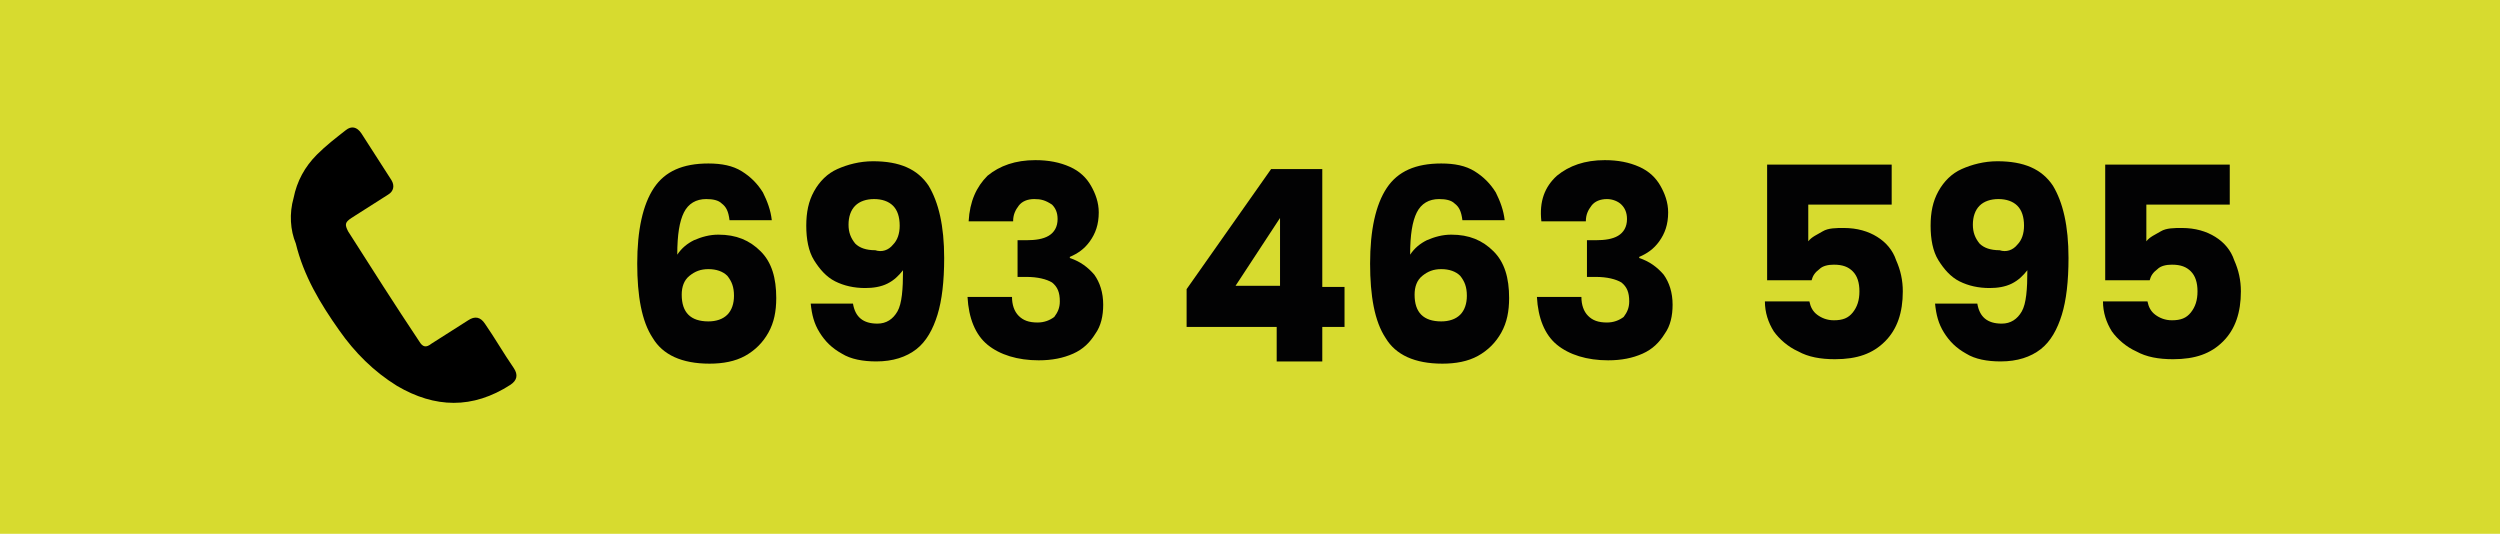
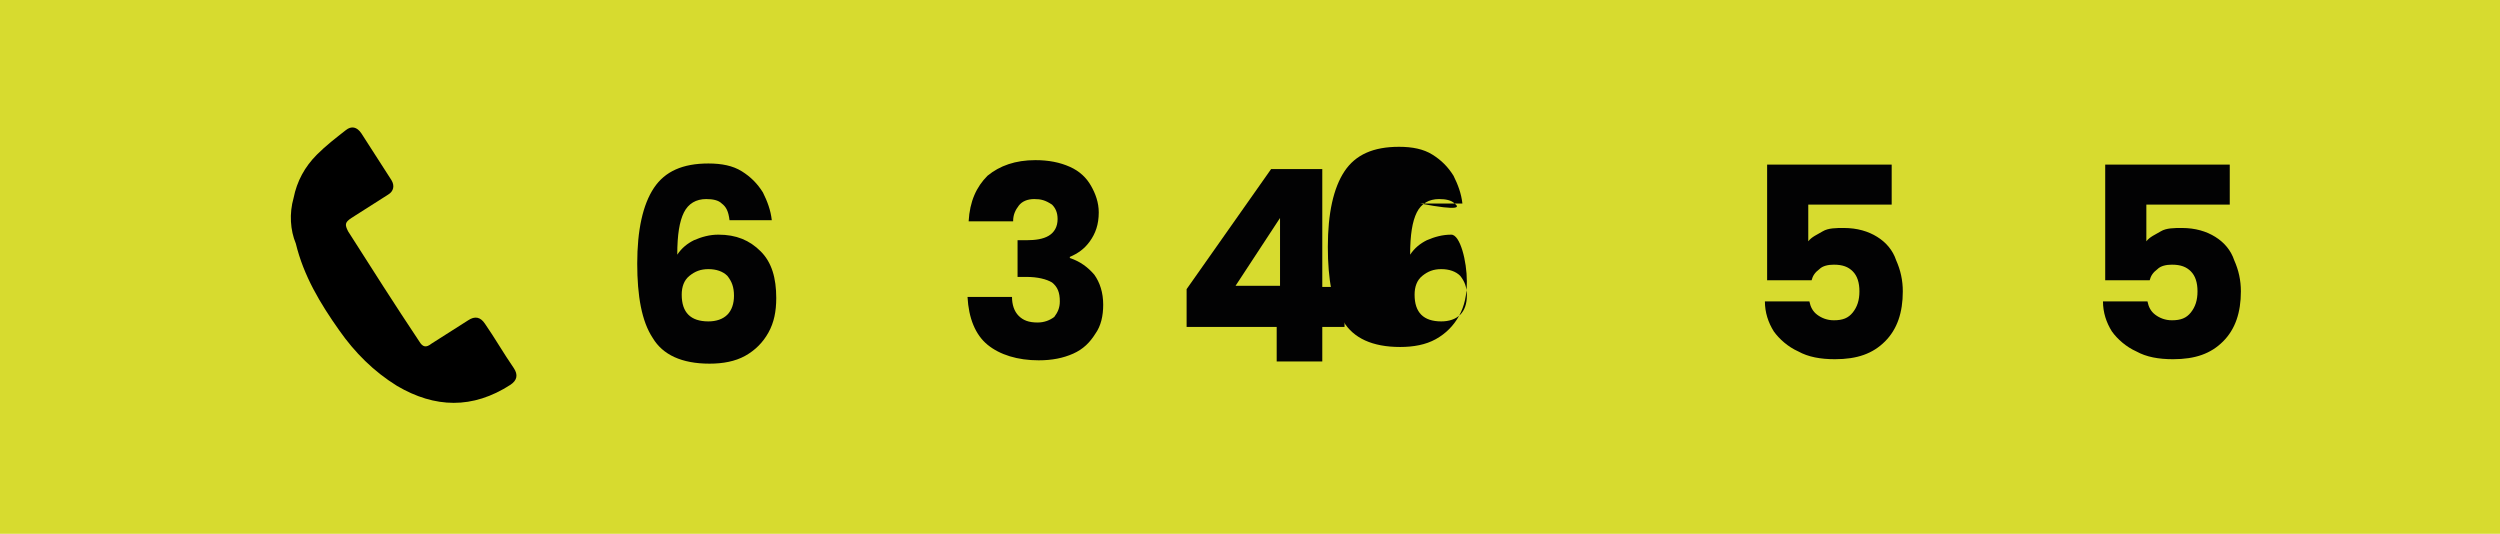
<svg xmlns="http://www.w3.org/2000/svg" version="1.1" id="Capa_1" x="0px" y="0px" viewBox="0 0 224.8 48" style="enable-background:new 0 0 224.8 48;" xml:space="preserve">
  <style type="text/css">
	.st0{fill:#D7DB2F;}
	.st1{fill:#020203;}
</style>
  <rect class="st0" width="224.8" height="48" />
  <path d="M26.4,17.8c0.3-1.5,1-2.8,2.1-3.9c0.8-0.8,1.7-1.5,2.6-2.2c0.5-0.4,1-0.3,1.4,0.3c0.9,1.4,1.8,2.8,2.7,4.2  c0.3,0.5,0.2,1-0.3,1.3c-1.1,0.7-2.2,1.4-3.3,2.1c-0.6,0.4-0.6,0.6-0.3,1.2c2.1,3.3,4.2,6.6,6.4,9.9c0.3,0.5,0.6,0.6,1.1,0.2  c1.1-0.7,2.2-1.4,3.3-2.1c0.6-0.4,1.1-0.3,1.5,0.3c0.9,1.3,1.7,2.7,2.6,4c0.4,0.6,0.3,1.1-0.3,1.5c-3.4,2.2-6.8,2.1-10.2,0.1  c-2.1-1.3-3.8-3-5.2-5c-1.7-2.4-3.2-4.9-3.9-7.8C26.1,20.7,26,19.2,26.4,17.8z" />
  <g>
    <g>
      <path class="st1" d="M64.9,18.3c-0.3-0.3-0.8-0.4-1.4-0.4c-0.9,0-1.6,0.4-2,1.2c-0.4,0.8-0.6,2-0.6,3.8c0.4-0.6,0.9-1,1.5-1.3    c0.7-0.3,1.4-0.5,2.2-0.5c1.6,0,2.8,0.5,3.8,1.5s1.4,2.4,1.4,4.2c0,1.2-0.2,2.2-0.7,3.1c-0.5,0.9-1.2,1.6-2.1,2.1    c-0.9,0.5-2,0.7-3.2,0.7c-2.5,0-4.2-0.8-5.1-2.3c-1-1.5-1.4-3.8-1.4-6.7c0-3,0.5-5.3,1.5-6.8c1-1.5,2.6-2.2,4.9-2.2    c1.2,0,2.2,0.2,3,0.7c0.8,0.5,1.4,1.1,1.9,1.9c0.4,0.8,0.7,1.6,0.8,2.5h-3.8C65.5,19,65.3,18.6,64.9,18.3z M62,24.8    c-0.5,0.4-0.7,1-0.7,1.7c0,0.8,0.2,1.4,0.6,1.8c0.4,0.4,1,0.6,1.8,0.6c0.7,0,1.3-0.2,1.7-0.6s0.6-1,0.6-1.7c0-0.8-0.2-1.3-0.6-1.8    c-0.4-0.4-1-0.6-1.7-0.6C63,24.2,62.5,24.4,62,24.8z" />
-       <path class="st1" d="M78.9,29.1c0.8,0,1.4-0.4,1.8-1.1s0.5-2,0.5-3.7c-0.4,0.5-0.8,0.9-1.4,1.2c-0.6,0.3-1.3,0.4-2,0.4    c-1,0-1.9-0.2-2.7-0.6c-0.8-0.4-1.4-1.1-1.9-1.9s-0.7-1.9-0.7-3.1c0-1.2,0.2-2.2,0.7-3.1c0.5-0.9,1.2-1.6,2.1-2s2-0.7,3.2-0.7    c2.4,0,4,0.7,5,2.2c0.9,1.5,1.4,3.6,1.4,6.5c0,2.1-0.2,3.8-0.6,5.1s-1,2.4-1.9,3.1c-0.9,0.7-2.1,1.1-3.6,1.1    c-1.2,0-2.3-0.2-3.1-0.7c-0.9-0.5-1.5-1.1-2-1.9c-0.5-0.8-0.7-1.6-0.8-2.6h3.8C76.9,28.5,77.6,29.1,78.9,29.1z M80.3,22    c0.4-0.4,0.6-1,0.6-1.7c0-0.8-0.2-1.4-0.6-1.8s-1-0.6-1.7-0.6c-0.7,0-1.3,0.2-1.7,0.6c-0.4,0.4-0.6,1-0.6,1.7    c0,0.7,0.2,1.2,0.6,1.7c0.4,0.4,1,0.6,1.8,0.6C79.3,22.7,79.9,22.5,80.3,22z" />
      <path class="st1" d="M88.8,15.8c1.1-0.9,2.5-1.4,4.3-1.4c1.2,0,2.2,0.2,3.1,0.6c0.9,0.4,1.5,1,1.9,1.7c0.4,0.7,0.7,1.5,0.7,2.4    c0,1.1-0.3,1.9-0.8,2.6c-0.5,0.7-1.1,1.1-1.8,1.4v0.1c0.9,0.3,1.6,0.8,2.2,1.5c0.5,0.7,0.8,1.6,0.8,2.7c0,1-0.2,1.9-0.7,2.6    c-0.5,0.8-1.1,1.4-2,1.8s-1.9,0.6-3.1,0.6c-1.9,0-3.5-0.5-4.6-1.4c-1.1-0.9-1.7-2.4-1.8-4.3h4c0,0.7,0.2,1.3,0.6,1.7    c0.4,0.4,0.9,0.6,1.7,0.6c0.6,0,1.1-0.2,1.5-0.5c0.3-0.4,0.5-0.8,0.5-1.4c0-0.8-0.2-1.3-0.7-1.7c-0.5-0.3-1.3-0.5-2.3-0.5h-0.8    v-3.3h0.8c0.8,0,1.5-0.1,2-0.4c0.5-0.3,0.8-0.8,0.8-1.5c0-0.6-0.2-1-0.5-1.3C94,18,93.6,17.9,93,17.9c-0.6,0-1.1,0.2-1.4,0.6    c-0.3,0.4-0.5,0.8-0.5,1.4h-4C87.2,18.1,87.8,16.8,88.8,15.8z" />
      <path class="st1" d="M106.7,29.3v-3.3l7.6-10.8h4.6v10.6h2v3.6h-2v3.1h-4.1v-3.1H106.7z M115.1,19.6l-4,6.1h4V19.6z" />
-       <path class="st1" d="M130.8,18.3c-0.3-0.3-0.8-0.4-1.4-0.4c-0.9,0-1.6,0.4-2,1.2c-0.4,0.8-0.6,2-0.6,3.8c0.4-0.6,0.9-1,1.5-1.3    c0.7-0.3,1.4-0.5,2.2-0.5c1.6,0,2.8,0.5,3.8,1.5s1.4,2.4,1.4,4.2c0,1.2-0.2,2.2-0.7,3.1c-0.5,0.9-1.2,1.6-2.1,2.1    c-0.9,0.5-2,0.7-3.2,0.7c-2.5,0-4.2-0.8-5.1-2.3c-1-1.5-1.4-3.8-1.4-6.7c0-3,0.5-5.3,1.5-6.8c1-1.5,2.6-2.2,4.9-2.2    c1.2,0,2.2,0.2,3,0.7c0.8,0.5,1.4,1.1,1.9,1.9c0.4,0.8,0.7,1.6,0.8,2.5h-3.8C131.4,19,131.2,18.6,130.8,18.3z M127.9,24.8    c-0.5,0.4-0.7,1-0.7,1.7c0,0.8,0.2,1.4,0.6,1.8c0.4,0.4,1,0.6,1.8,0.6c0.7,0,1.3-0.2,1.7-0.6s0.6-1,0.6-1.7c0-0.8-0.2-1.3-0.6-1.8    c-0.4-0.4-1-0.6-1.7-0.6C128.9,24.2,128.4,24.4,127.9,24.8z" />
-       <path class="st1" d="M140,15.8c1.1-0.9,2.5-1.4,4.3-1.4c1.2,0,2.2,0.2,3.1,0.6c0.9,0.4,1.5,1,1.9,1.7c0.4,0.7,0.7,1.5,0.7,2.4    c0,1.1-0.3,1.9-0.8,2.6c-0.5,0.7-1.1,1.1-1.8,1.4v0.1c0.9,0.3,1.6,0.8,2.2,1.5c0.5,0.7,0.8,1.6,0.8,2.7c0,1-0.2,1.9-0.7,2.6    c-0.5,0.8-1.1,1.4-2,1.8s-1.9,0.6-3.1,0.6c-1.9,0-3.5-0.5-4.6-1.4c-1.1-0.9-1.7-2.4-1.8-4.3h4c0,0.7,0.2,1.3,0.6,1.7    c0.4,0.4,0.9,0.6,1.7,0.6c0.6,0,1.1-0.2,1.5-0.5c0.3-0.4,0.5-0.8,0.5-1.4c0-0.8-0.2-1.3-0.7-1.7c-0.5-0.3-1.3-0.5-2.3-0.5h-0.8    v-3.3h0.8c0.8,0,1.5-0.1,2-0.4c0.5-0.3,0.8-0.8,0.8-1.5c0-0.6-0.2-1-0.5-1.3c-0.3-0.3-0.8-0.5-1.3-0.5c-0.6,0-1.1,0.2-1.4,0.6    c-0.3,0.4-0.5,0.8-0.5,1.4h-4C138.4,18.1,138.9,16.8,140,15.8z" />
+       <path class="st1" d="M130.8,18.3c-0.3-0.3-0.8-0.4-1.4-0.4c-0.9,0-1.6,0.4-2,1.2c-0.4,0.8-0.6,2-0.6,3.8c0.4-0.6,0.9-1,1.5-1.3    c0.7-0.3,1.4-0.5,2.2-0.5s1.4,2.4,1.4,4.2c0,1.2-0.2,2.2-0.7,3.1c-0.5,0.9-1.2,1.6-2.1,2.1    c-0.9,0.5-2,0.7-3.2,0.7c-2.5,0-4.2-0.8-5.1-2.3c-1-1.5-1.4-3.8-1.4-6.7c0-3,0.5-5.3,1.5-6.8c1-1.5,2.6-2.2,4.9-2.2    c1.2,0,2.2,0.2,3,0.7c0.8,0.5,1.4,1.1,1.9,1.9c0.4,0.8,0.7,1.6,0.8,2.5h-3.8C131.4,19,131.2,18.6,130.8,18.3z M127.9,24.8    c-0.5,0.4-0.7,1-0.7,1.7c0,0.8,0.2,1.4,0.6,1.8c0.4,0.4,1,0.6,1.8,0.6c0.7,0,1.3-0.2,1.7-0.6s0.6-1,0.6-1.7c0-0.8-0.2-1.3-0.6-1.8    c-0.4-0.4-1-0.6-1.7-0.6C128.9,24.2,128.4,24.4,127.9,24.8z" />
      <path class="st1" d="M170.1,18.4h-7.5v3.3c0.3-0.4,0.8-0.6,1.3-0.9s1.2-0.3,1.9-0.3c1.2,0,2.2,0.3,3,0.8s1.4,1.2,1.7,2.1    c0.4,0.9,0.6,1.8,0.6,2.8c0,1.9-0.5,3.4-1.6,4.5c-1.1,1.1-2.5,1.6-4.5,1.6c-1.3,0-2.4-0.2-3.3-0.7c-0.9-0.4-1.7-1.1-2.2-1.8    c-0.5-0.8-0.8-1.7-0.8-2.7h4c0.1,0.5,0.3,0.9,0.7,1.2c0.4,0.3,0.9,0.5,1.5,0.5c0.8,0,1.3-0.2,1.7-0.7c0.4-0.5,0.6-1.1,0.6-1.9    c0-0.8-0.2-1.4-0.6-1.8c-0.4-0.4-0.9-0.6-1.7-0.6c-0.5,0-1,0.1-1.3,0.4c-0.4,0.3-0.6,0.6-0.7,1h-4V14.8h11.2V18.4z" />
-       <path class="st1" d="M180,29.1c0.8,0,1.4-0.4,1.8-1.1s0.5-2,0.5-3.7c-0.4,0.5-0.8,0.9-1.4,1.2c-0.6,0.3-1.3,0.4-2,0.4    c-1,0-1.9-0.2-2.7-0.6c-0.8-0.4-1.4-1.1-1.9-1.9s-0.7-1.9-0.7-3.1c0-1.2,0.2-2.2,0.7-3.1c0.5-0.9,1.2-1.6,2.1-2s2-0.7,3.2-0.7    c2.4,0,4,0.7,5,2.2c0.9,1.5,1.4,3.6,1.4,6.5c0,2.1-0.2,3.8-0.6,5.1s-1,2.4-1.9,3.1c-0.9,0.7-2.1,1.1-3.6,1.1    c-1.2,0-2.3-0.2-3.1-0.7c-0.9-0.5-1.5-1.1-2-1.9c-0.5-0.8-0.7-1.6-0.8-2.6h3.8C178,28.5,178.7,29.1,180,29.1z M181.4,22    c0.4-0.4,0.6-1,0.6-1.7c0-0.8-0.2-1.4-0.6-1.8s-1-0.6-1.7-0.6c-0.7,0-1.3,0.2-1.7,0.6c-0.4,0.4-0.6,1-0.6,1.7    c0,0.7,0.2,1.2,0.6,1.7c0.4,0.4,1,0.6,1.8,0.6C180.4,22.7,181,22.5,181.4,22z" />
      <path class="st1" d="M200.4,18.4H193v3.3c0.3-0.4,0.8-0.6,1.3-0.9s1.2-0.3,1.9-0.3c1.2,0,2.2,0.3,3,0.8s1.4,1.2,1.7,2.1    c0.4,0.9,0.6,1.8,0.6,2.8c0,1.9-0.5,3.4-1.6,4.5c-1.1,1.1-2.5,1.6-4.5,1.6c-1.3,0-2.4-0.2-3.3-0.7c-0.9-0.4-1.7-1.1-2.2-1.8    c-0.5-0.8-0.8-1.7-0.8-2.7h4c0.1,0.5,0.3,0.9,0.7,1.2c0.4,0.3,0.9,0.5,1.5,0.5c0.8,0,1.3-0.2,1.7-0.7c0.4-0.5,0.6-1.1,0.6-1.9    c0-0.8-0.2-1.4-0.6-1.8c-0.4-0.4-0.9-0.6-1.7-0.6c-0.5,0-1,0.1-1.3,0.4c-0.4,0.3-0.6,0.6-0.7,1h-4V14.8h11.2V18.4z" />
    </g>
  </g>
</svg>